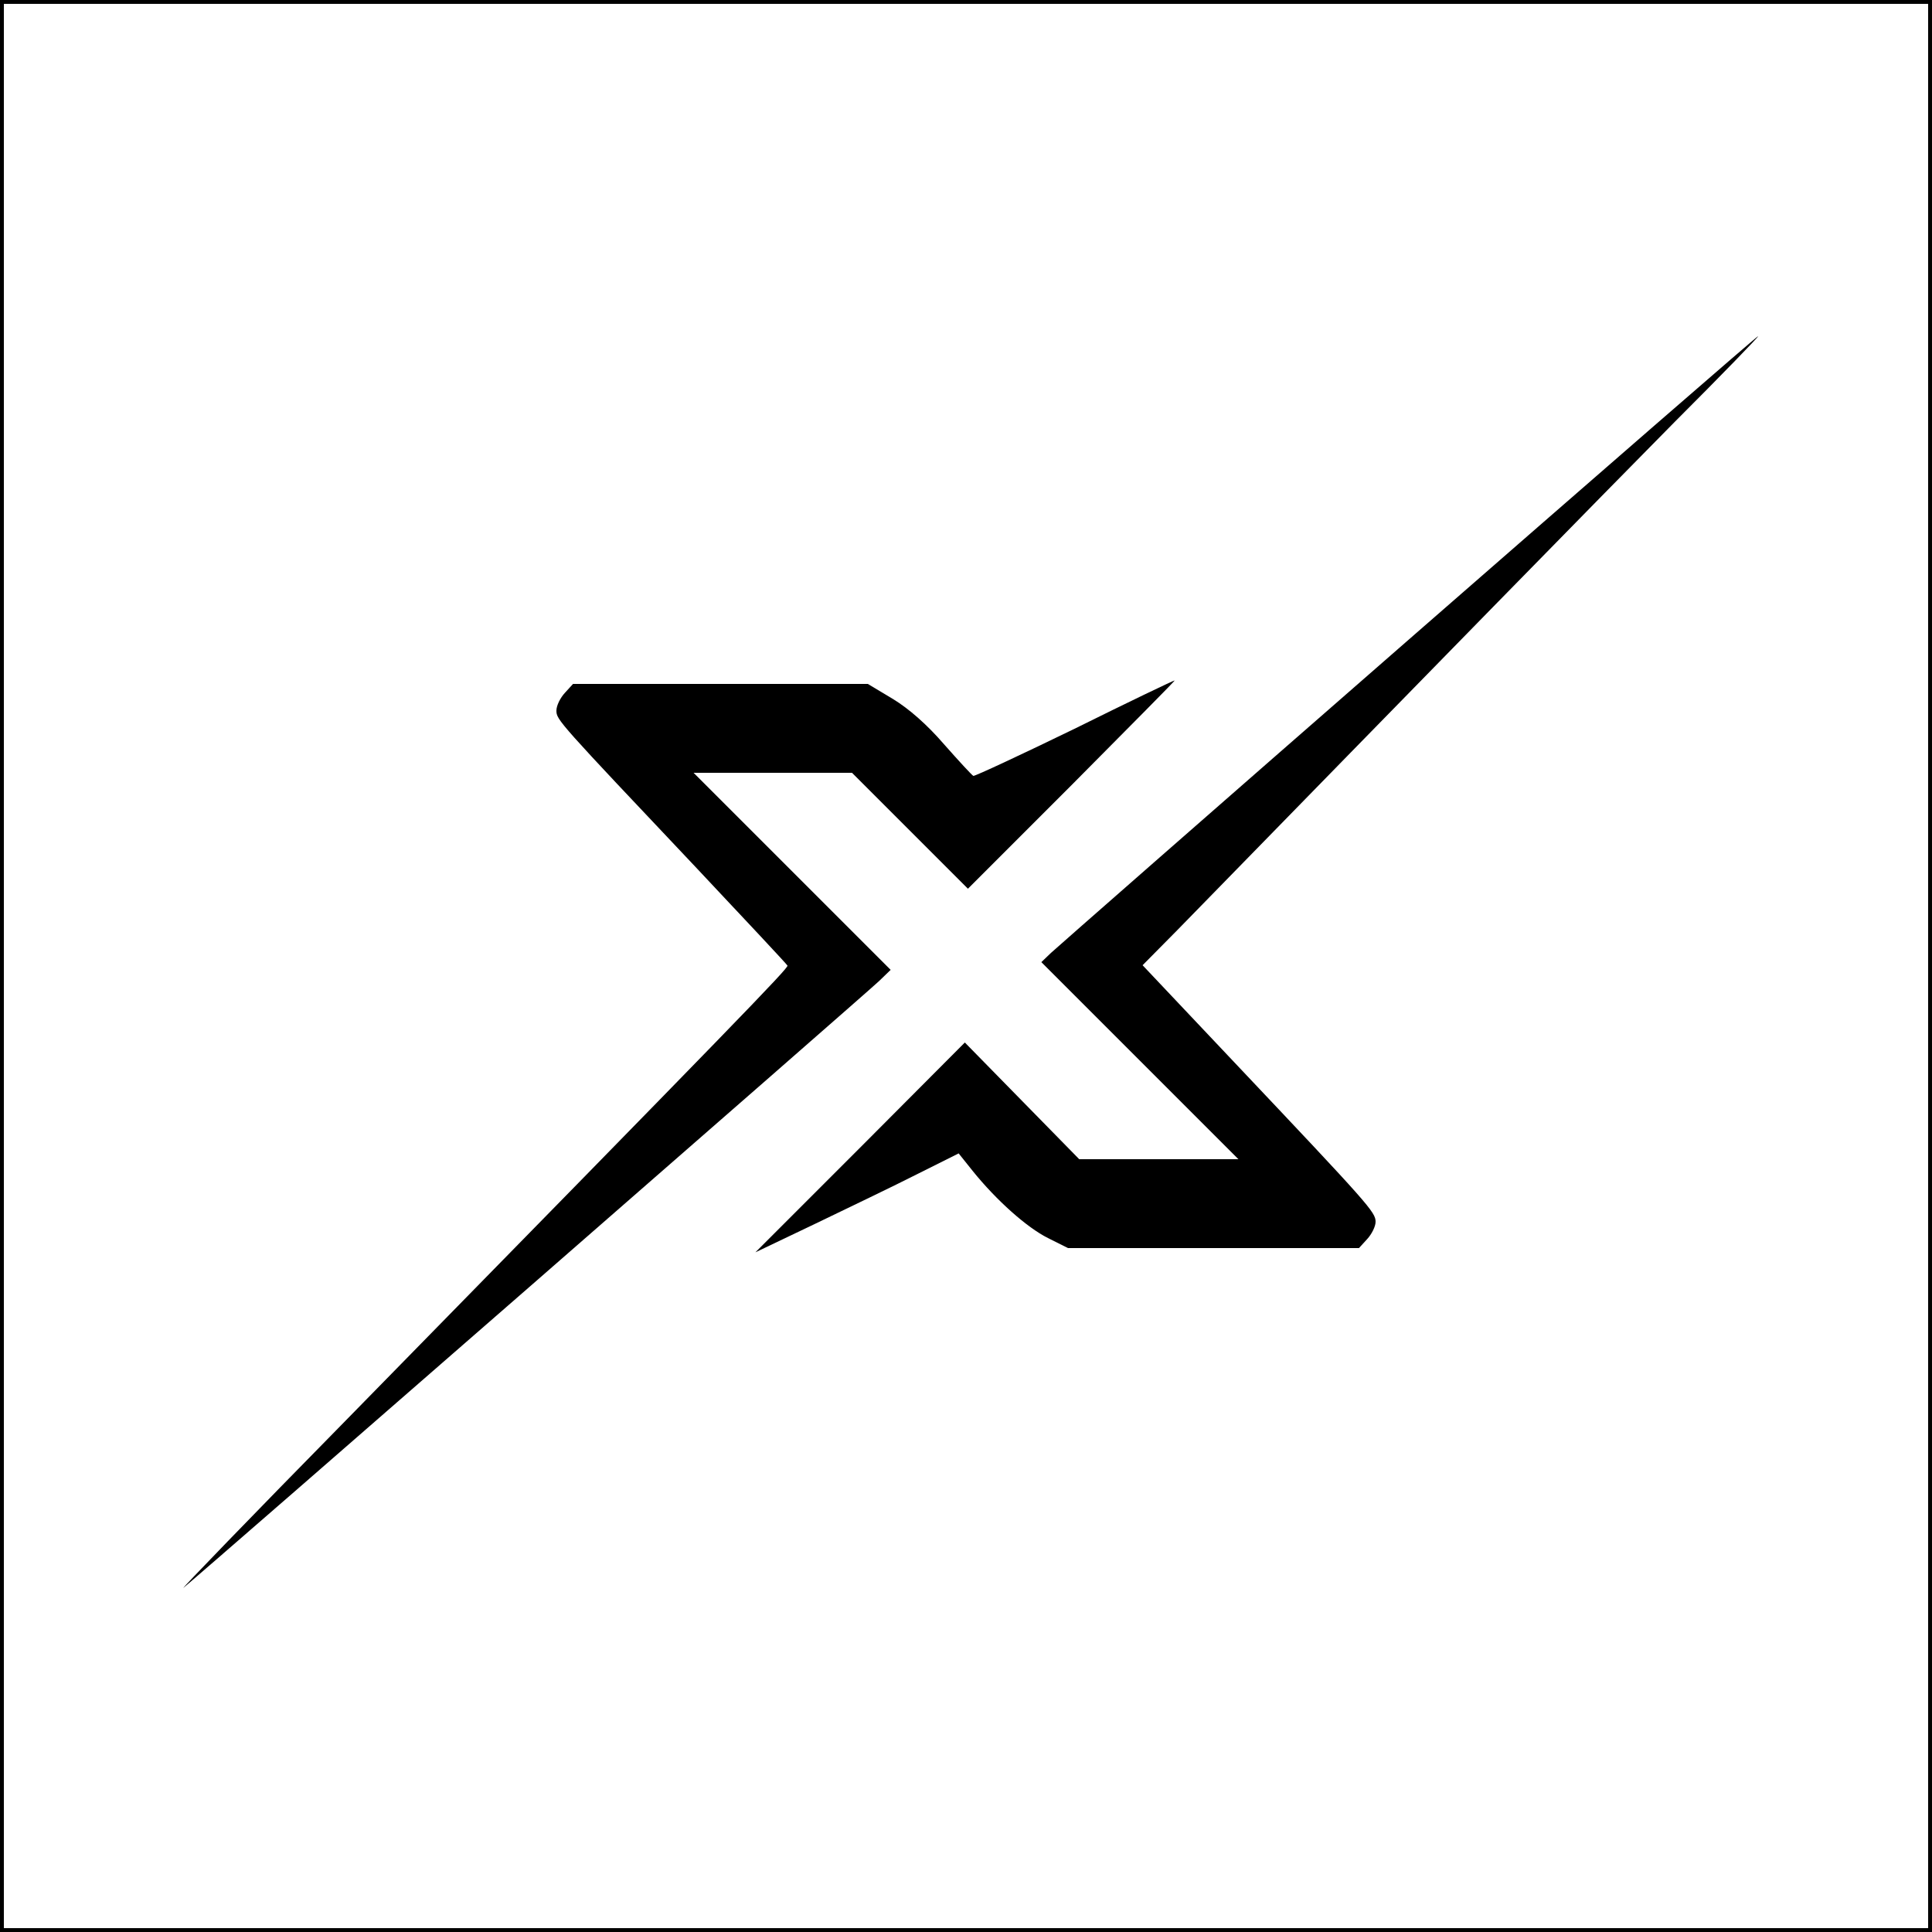
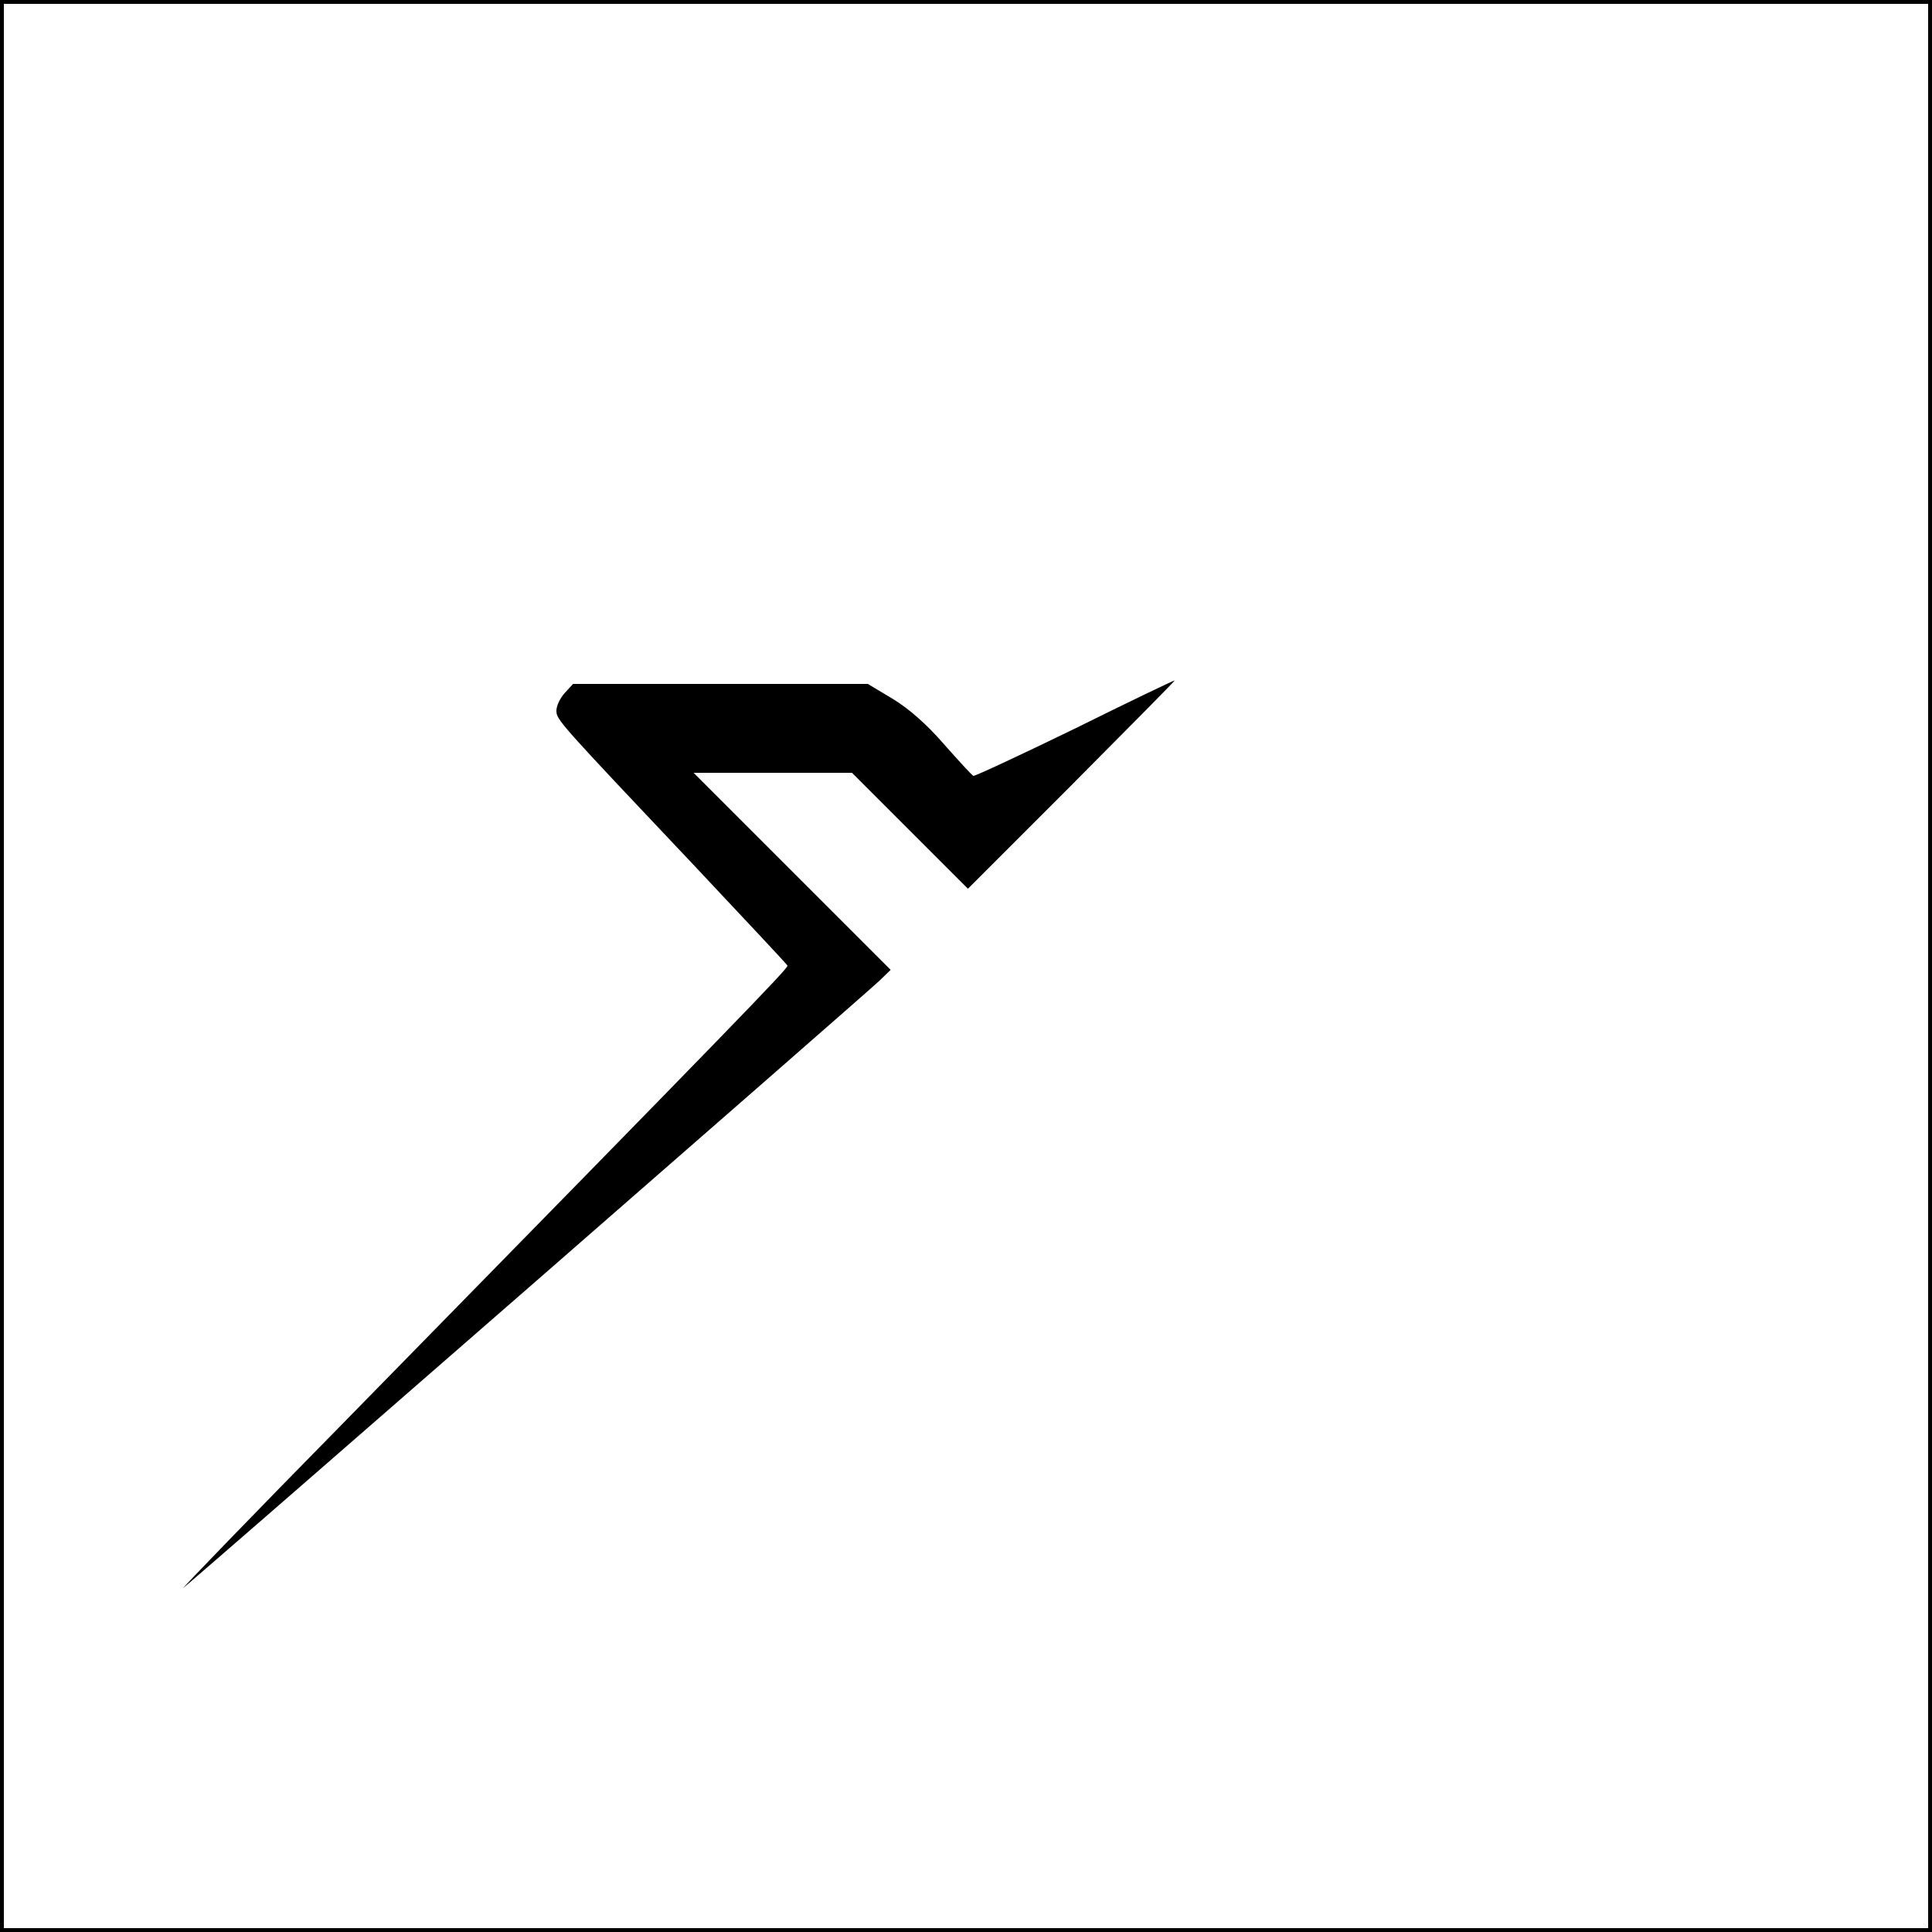
<svg xmlns="http://www.w3.org/2000/svg" version="1.0" width="500pt" height="500pt" viewBox="0 0 500 500" preserveAspectRatio="xMidYMid meet">
  <g transform="translate(0,500) scale(0.1,-0.1)" fill="#000000" stroke="none">
    <path d="M0 2500 l0 -2500 2500 0 2500 0 0 2500 0 2500 -2500 0 -2500 0 0 -2500z m4990 0 l0 -2490 -2490 0 -2490 0 0 2490 0 2490 2490 0 2490 0 0 -2490z" />
-     <path d="M3645 3344 c-495 -432 -911 -797 -925 -810 l-25 -24 255 -255 255 -255 -206 0 -206 0 -148 151 -148 151 -271 -272 -271 -271 155 74 c85 41 204 98 263 128 l108 54 36 -45 c62 -77 141 -147 195 -174 l52 -26 376 0 377 0 21 23 c12 13 22 33 22 45 0 25 -16 43 -363 410 l-240 254 90 91 c646 662 1107 1133 1287 1315 122 122 219 222 216 222 -3 0 -410 -354 -905 -786z" />
    <path d="M2781 3114 c-140 -68 -258 -123 -262 -122 -4 2 -38 39 -76 82 -44 51 -91 92 -132 117 l-65 39 -381 0 -382 0 -21 -23 c-12 -13 -22 -33 -22 -46 0 -24 4 -28 365 -410 126 -134 231 -246 233 -250 2 -7 -122 -135 -1142 -1176 -243 -247 -432 -443 -421 -434 37 29 1770 1541 1800 1570 l30 29 -255 255 -255 255 205 0 205 0 150 -150 150 -150 270 270 c148 149 268 270 265 269 -3 0 -120 -56 -259 -125z" />
  </g>
</svg>